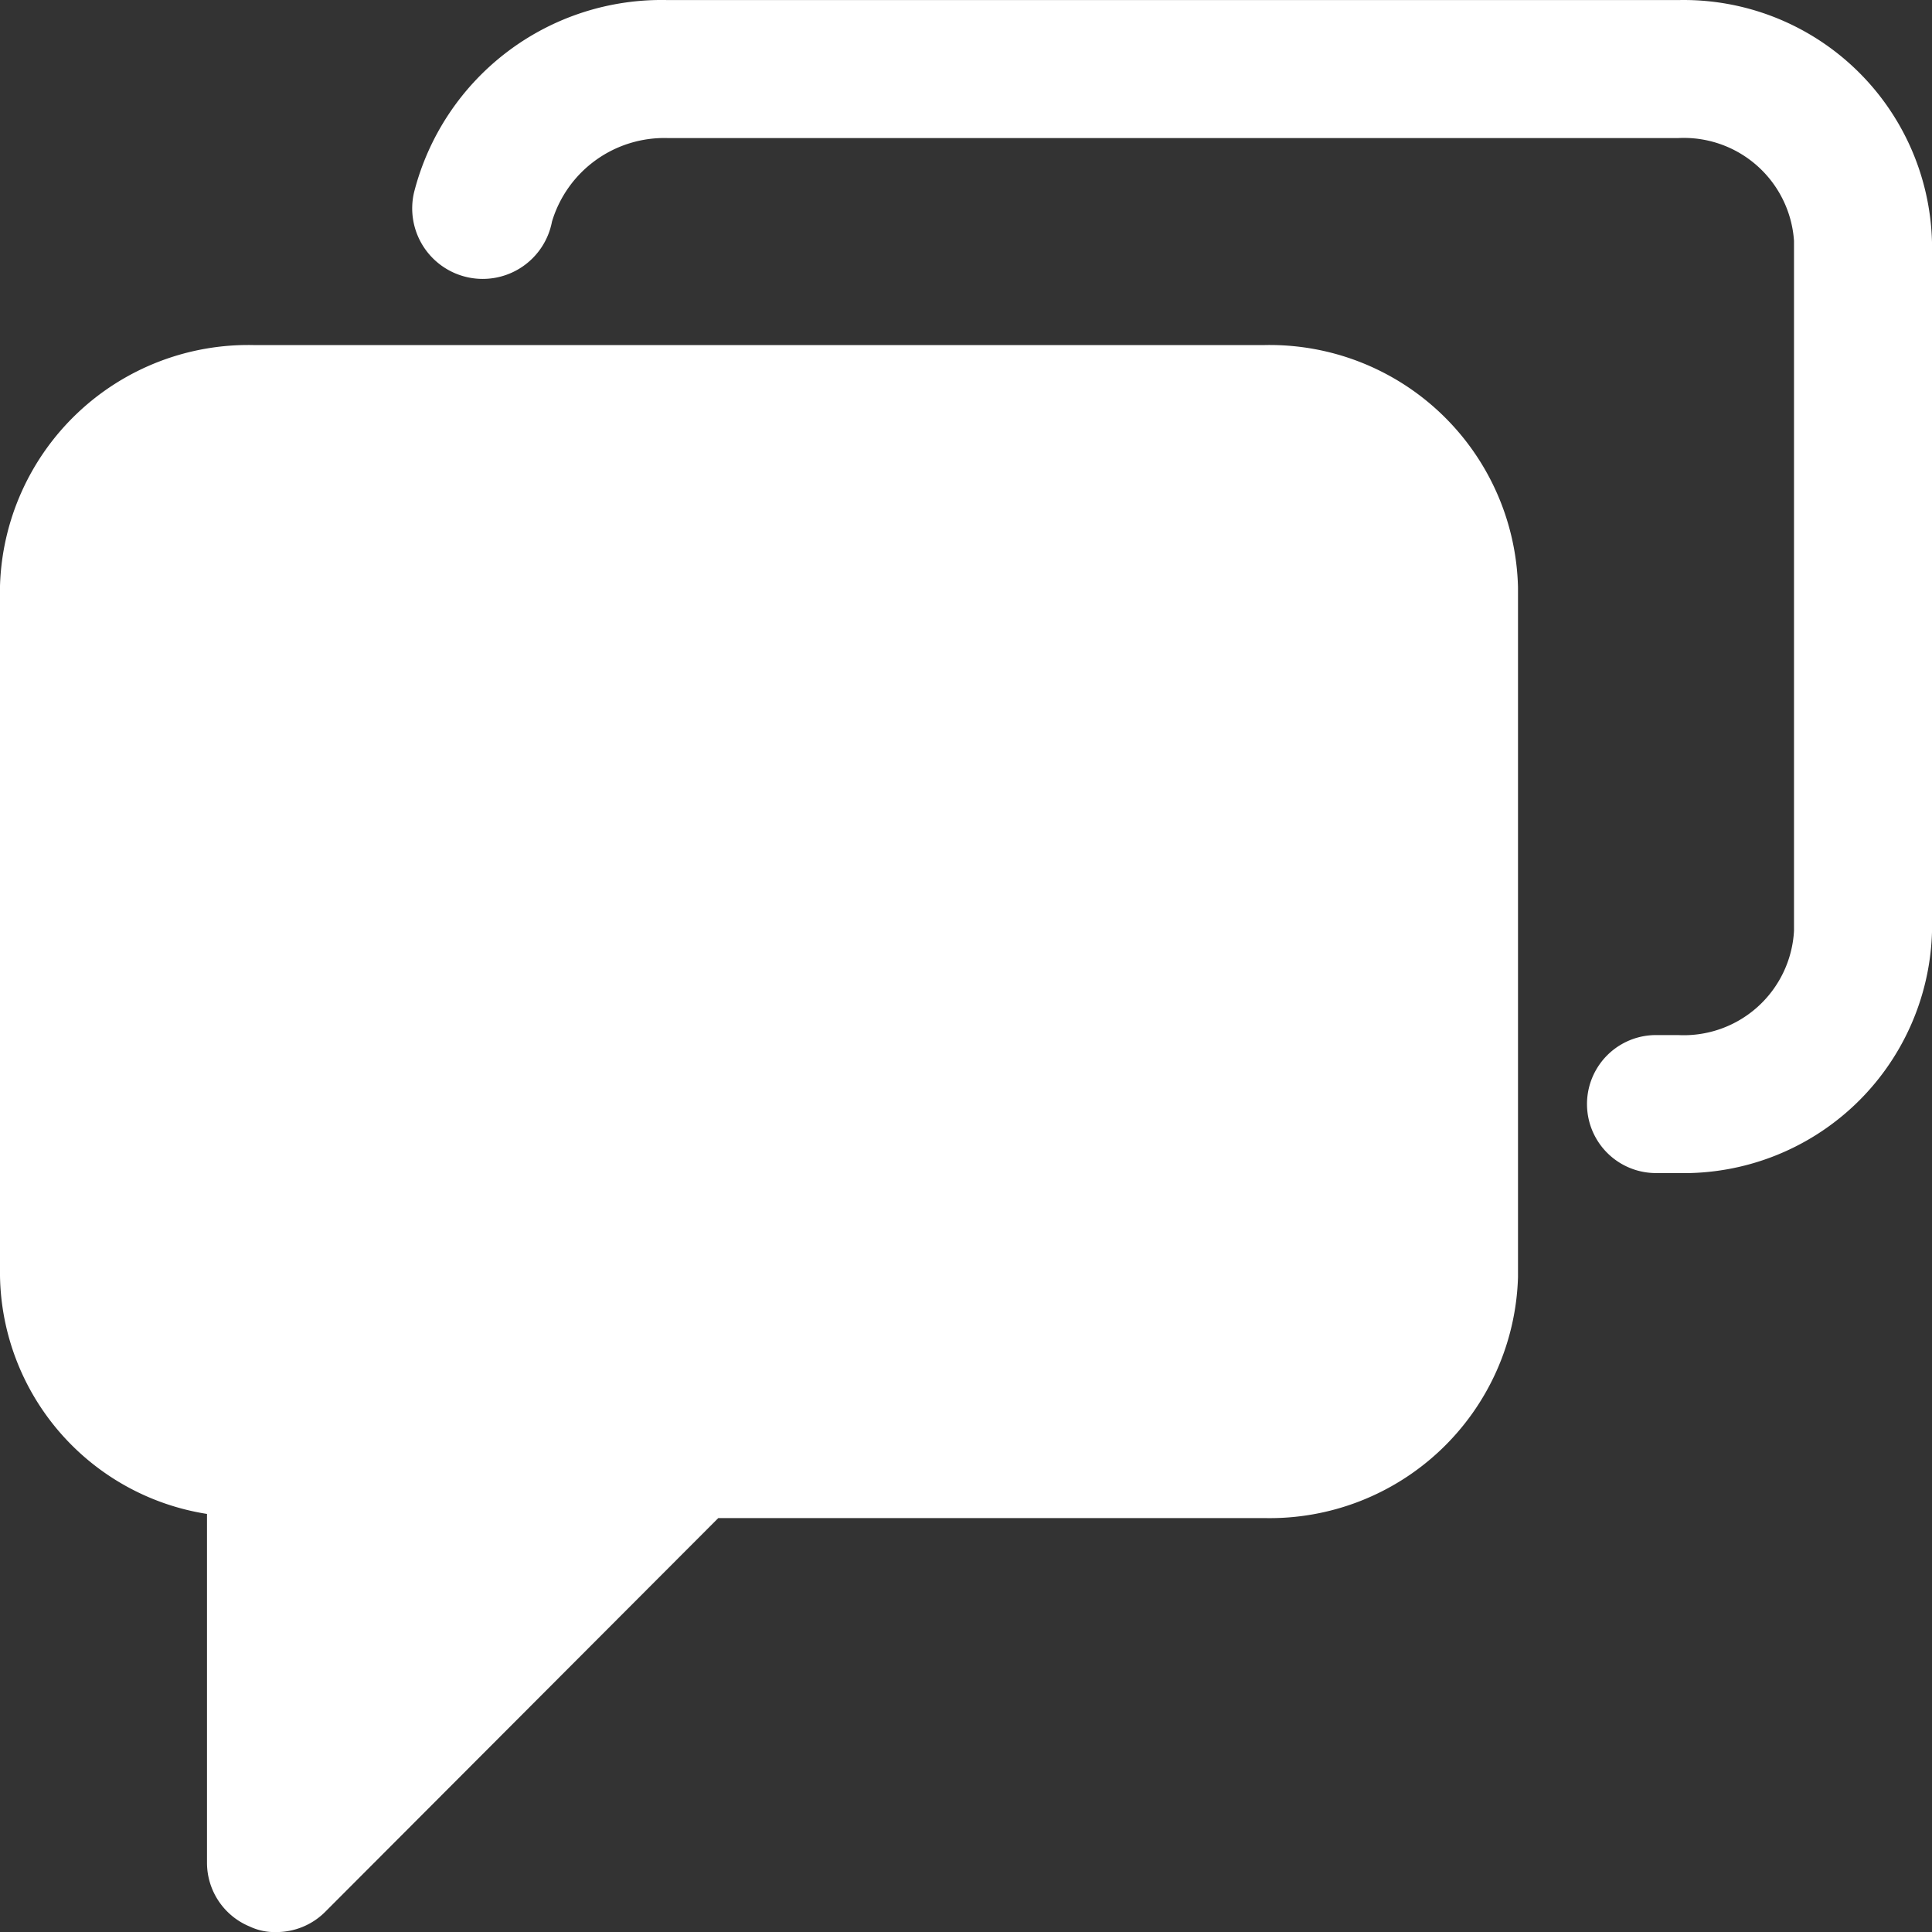
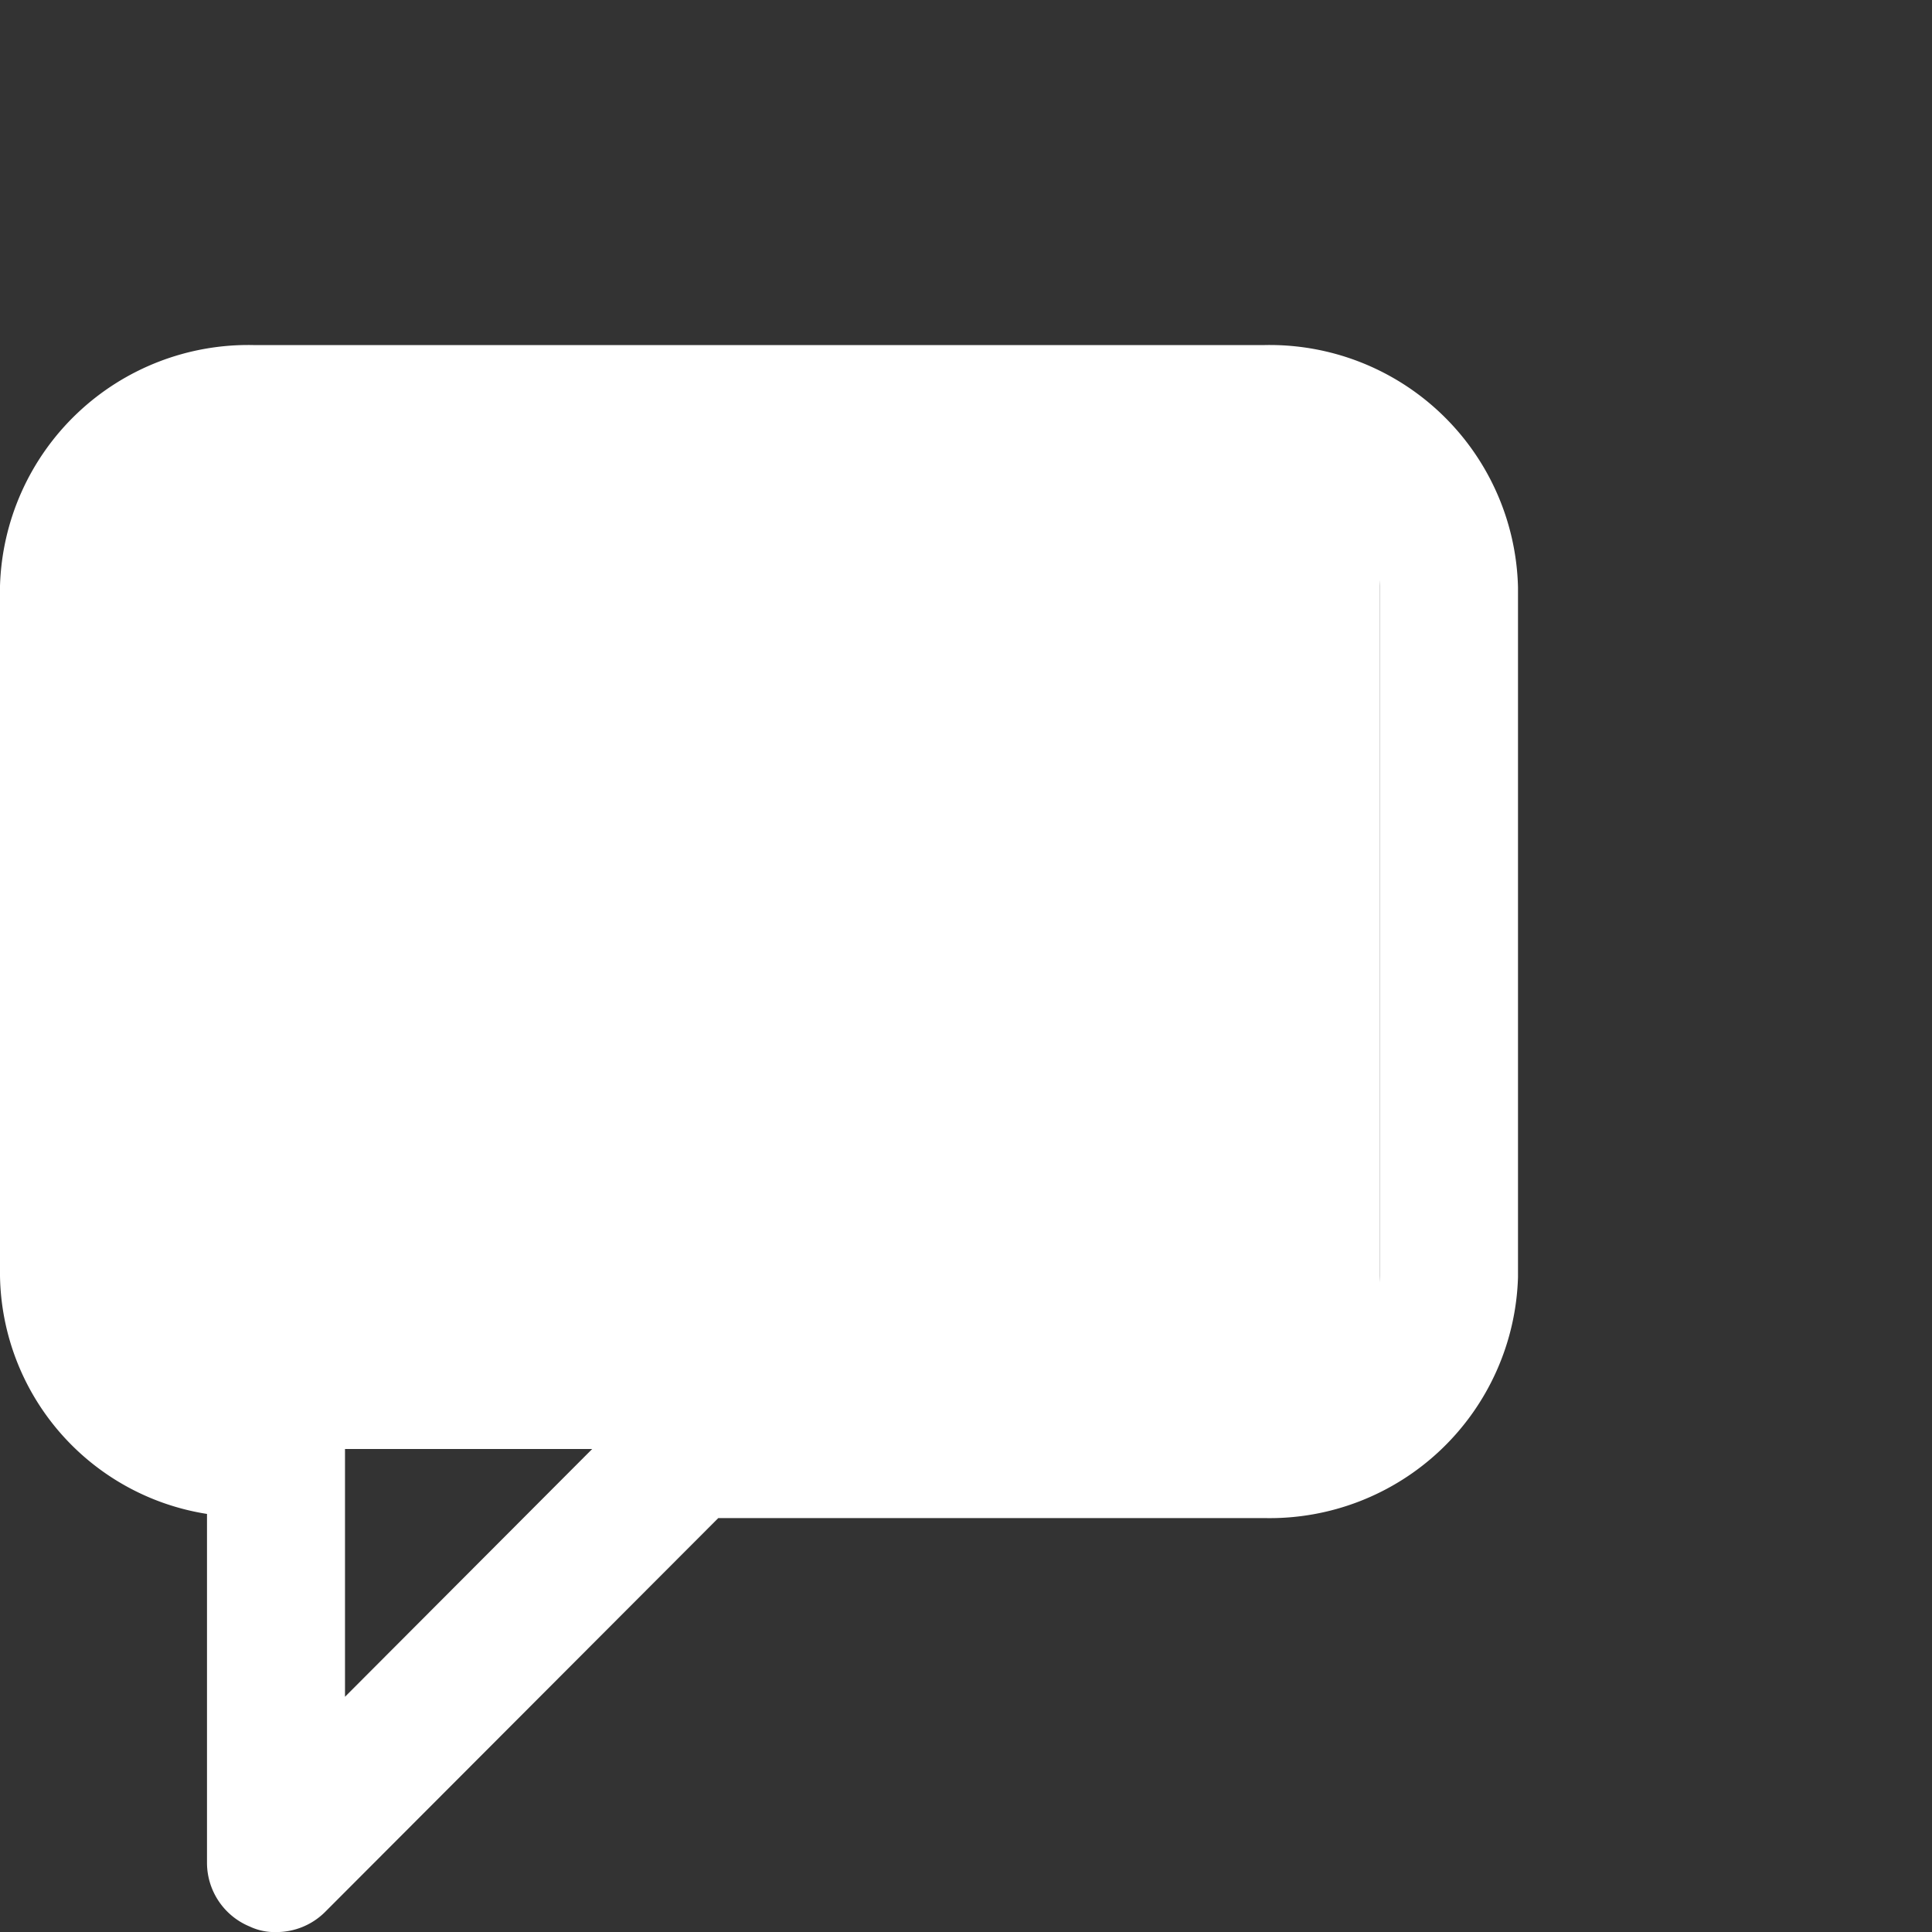
<svg xmlns="http://www.w3.org/2000/svg" width="28" height="28.002" viewBox="0 0 28 28.002">
  <rect x="0" y="0" width="28" height="28.002" fill="#333333" stroke="none" />
  <defs>
    <style>.a{fill:#fff;}</style>
  </defs>
  <g transform="translate(-376 -585)">
    <g transform="translate(374 583.001)">
-       <path class="a" d="M26.32,19H26a1,1,0,0,1,0-2h.32A1.6,1.6,0,0,0,28,15.49v-10A1.6,1.6,0,0,0,26.32,4H11.68A1.7,1.7,0,0,0,10,5.21a1.022,1.022,0,1,1-2-.42A3.7,3.7,0,0,1,11.68,2H26.32A3.6,3.6,0,0,1,30,5.51v10A3.6,3.6,0,0,1,26.32,19Z" />
      <path class="a" d="M6,30a.84.84,0,0,1-.38-.08A1,1,0,0,1,5,29V23.94a3.55,3.55,0,0,1-3-3.45v-10A3.6,3.6,0,0,1,5.68,7H20.32A3.6,3.6,0,0,1,24,10.51v10A3.6,3.6,0,0,1,20.32,24H12.41l-5.7,5.71A1,1,0,0,1,6,30ZM5.68,9A1.6,1.6,0,0,0,4,10.51v10A1.6,1.6,0,0,0,5.68,22H6a1,1,0,0,1,1,1v3.59l4.29-4.3A1,1,0,0,1,12,22h8.32A1.6,1.6,0,0,0,22,20.49v-10A1.6,1.6,0,0,0,20.32,9Z" />
    </g>
    <rect class="a" width="19" height="15" rx="1" transform="translate(377 591)" />
-     <path class="a" d="M3.5,0,7,6H0Z" transform="translate(376.894 606.193) rotate(-43)" />
-     <rect class="a" width="19" height="15" rx="1" transform="translate(378 591)" />
+     <path class="a" d="M3.5,0,7,6Z" transform="translate(376.894 606.193) rotate(-43)" />
  </g>
</svg>